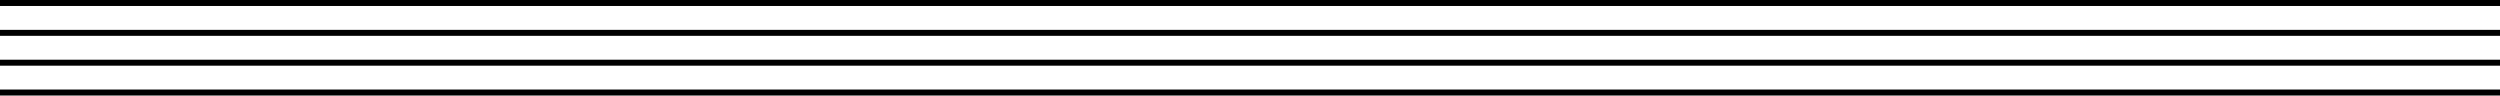
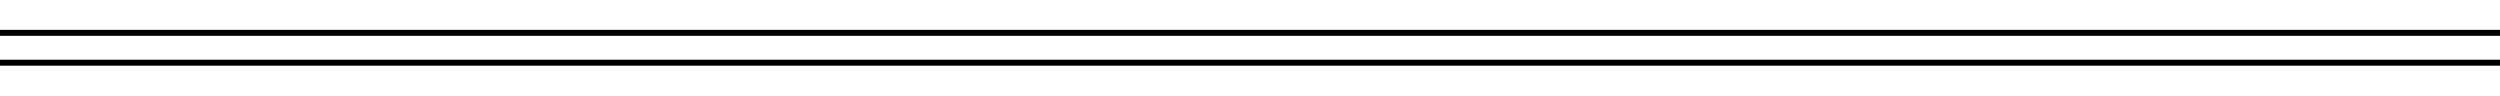
<svg xmlns="http://www.w3.org/2000/svg" width="837.35" height="32" viewBox="0 0 837.35 32">
  <g id="Group_25" data-name="Group 25" transform="translate(0 -1020)">
-     <path id="Middel_1" data-name="Middel 1" d="M0,2H837.35V0H0Z" transform="translate(0 1020)" opacity="0.997" />
    <path id="Middel_1-2" data-name="Middel 1" d="M0,2H837.35V0H0Z" transform="translate(0 1030)" opacity="0.997" />
    <path id="Middel_1-3" data-name="Middel 1" d="M0,2H837.35V0H0Z" transform="translate(0 1040)" opacity="0.997" />
-     <path id="Middel_1-4" data-name="Middel 1" d="M0,2H837.35V0H0Z" transform="translate(0 1050)" opacity="0.997" />
  </g>
</svg>